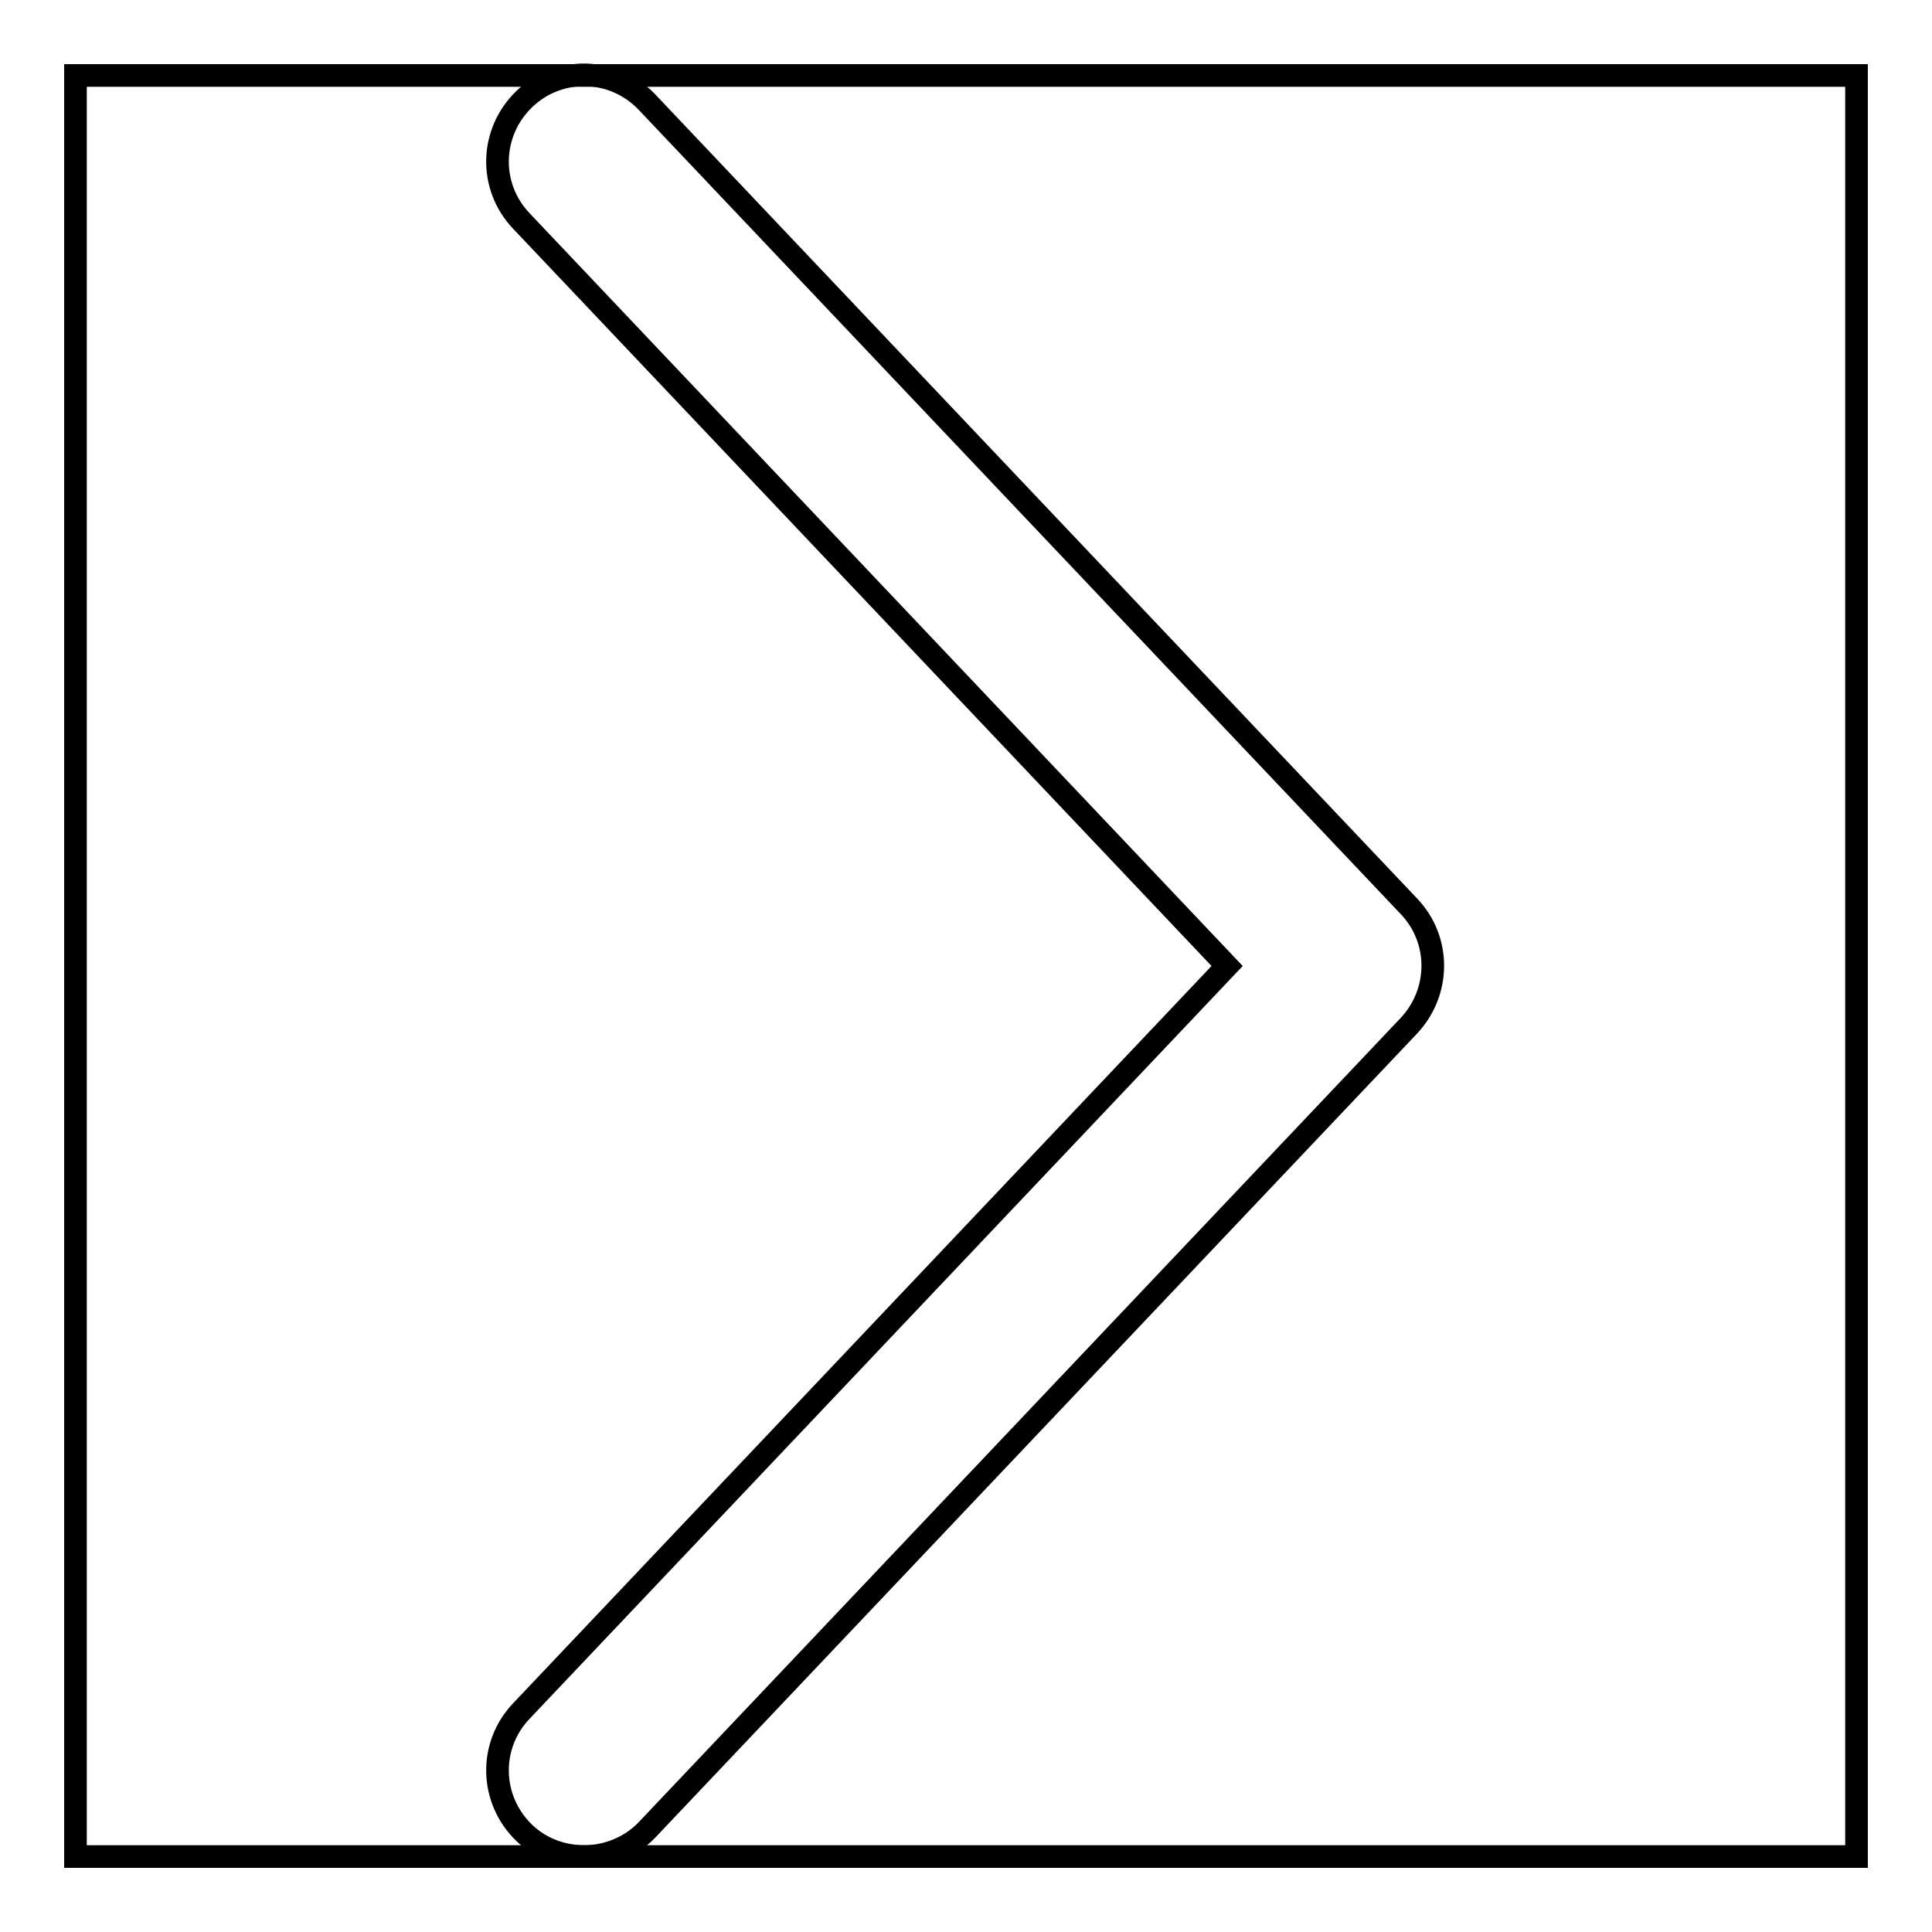
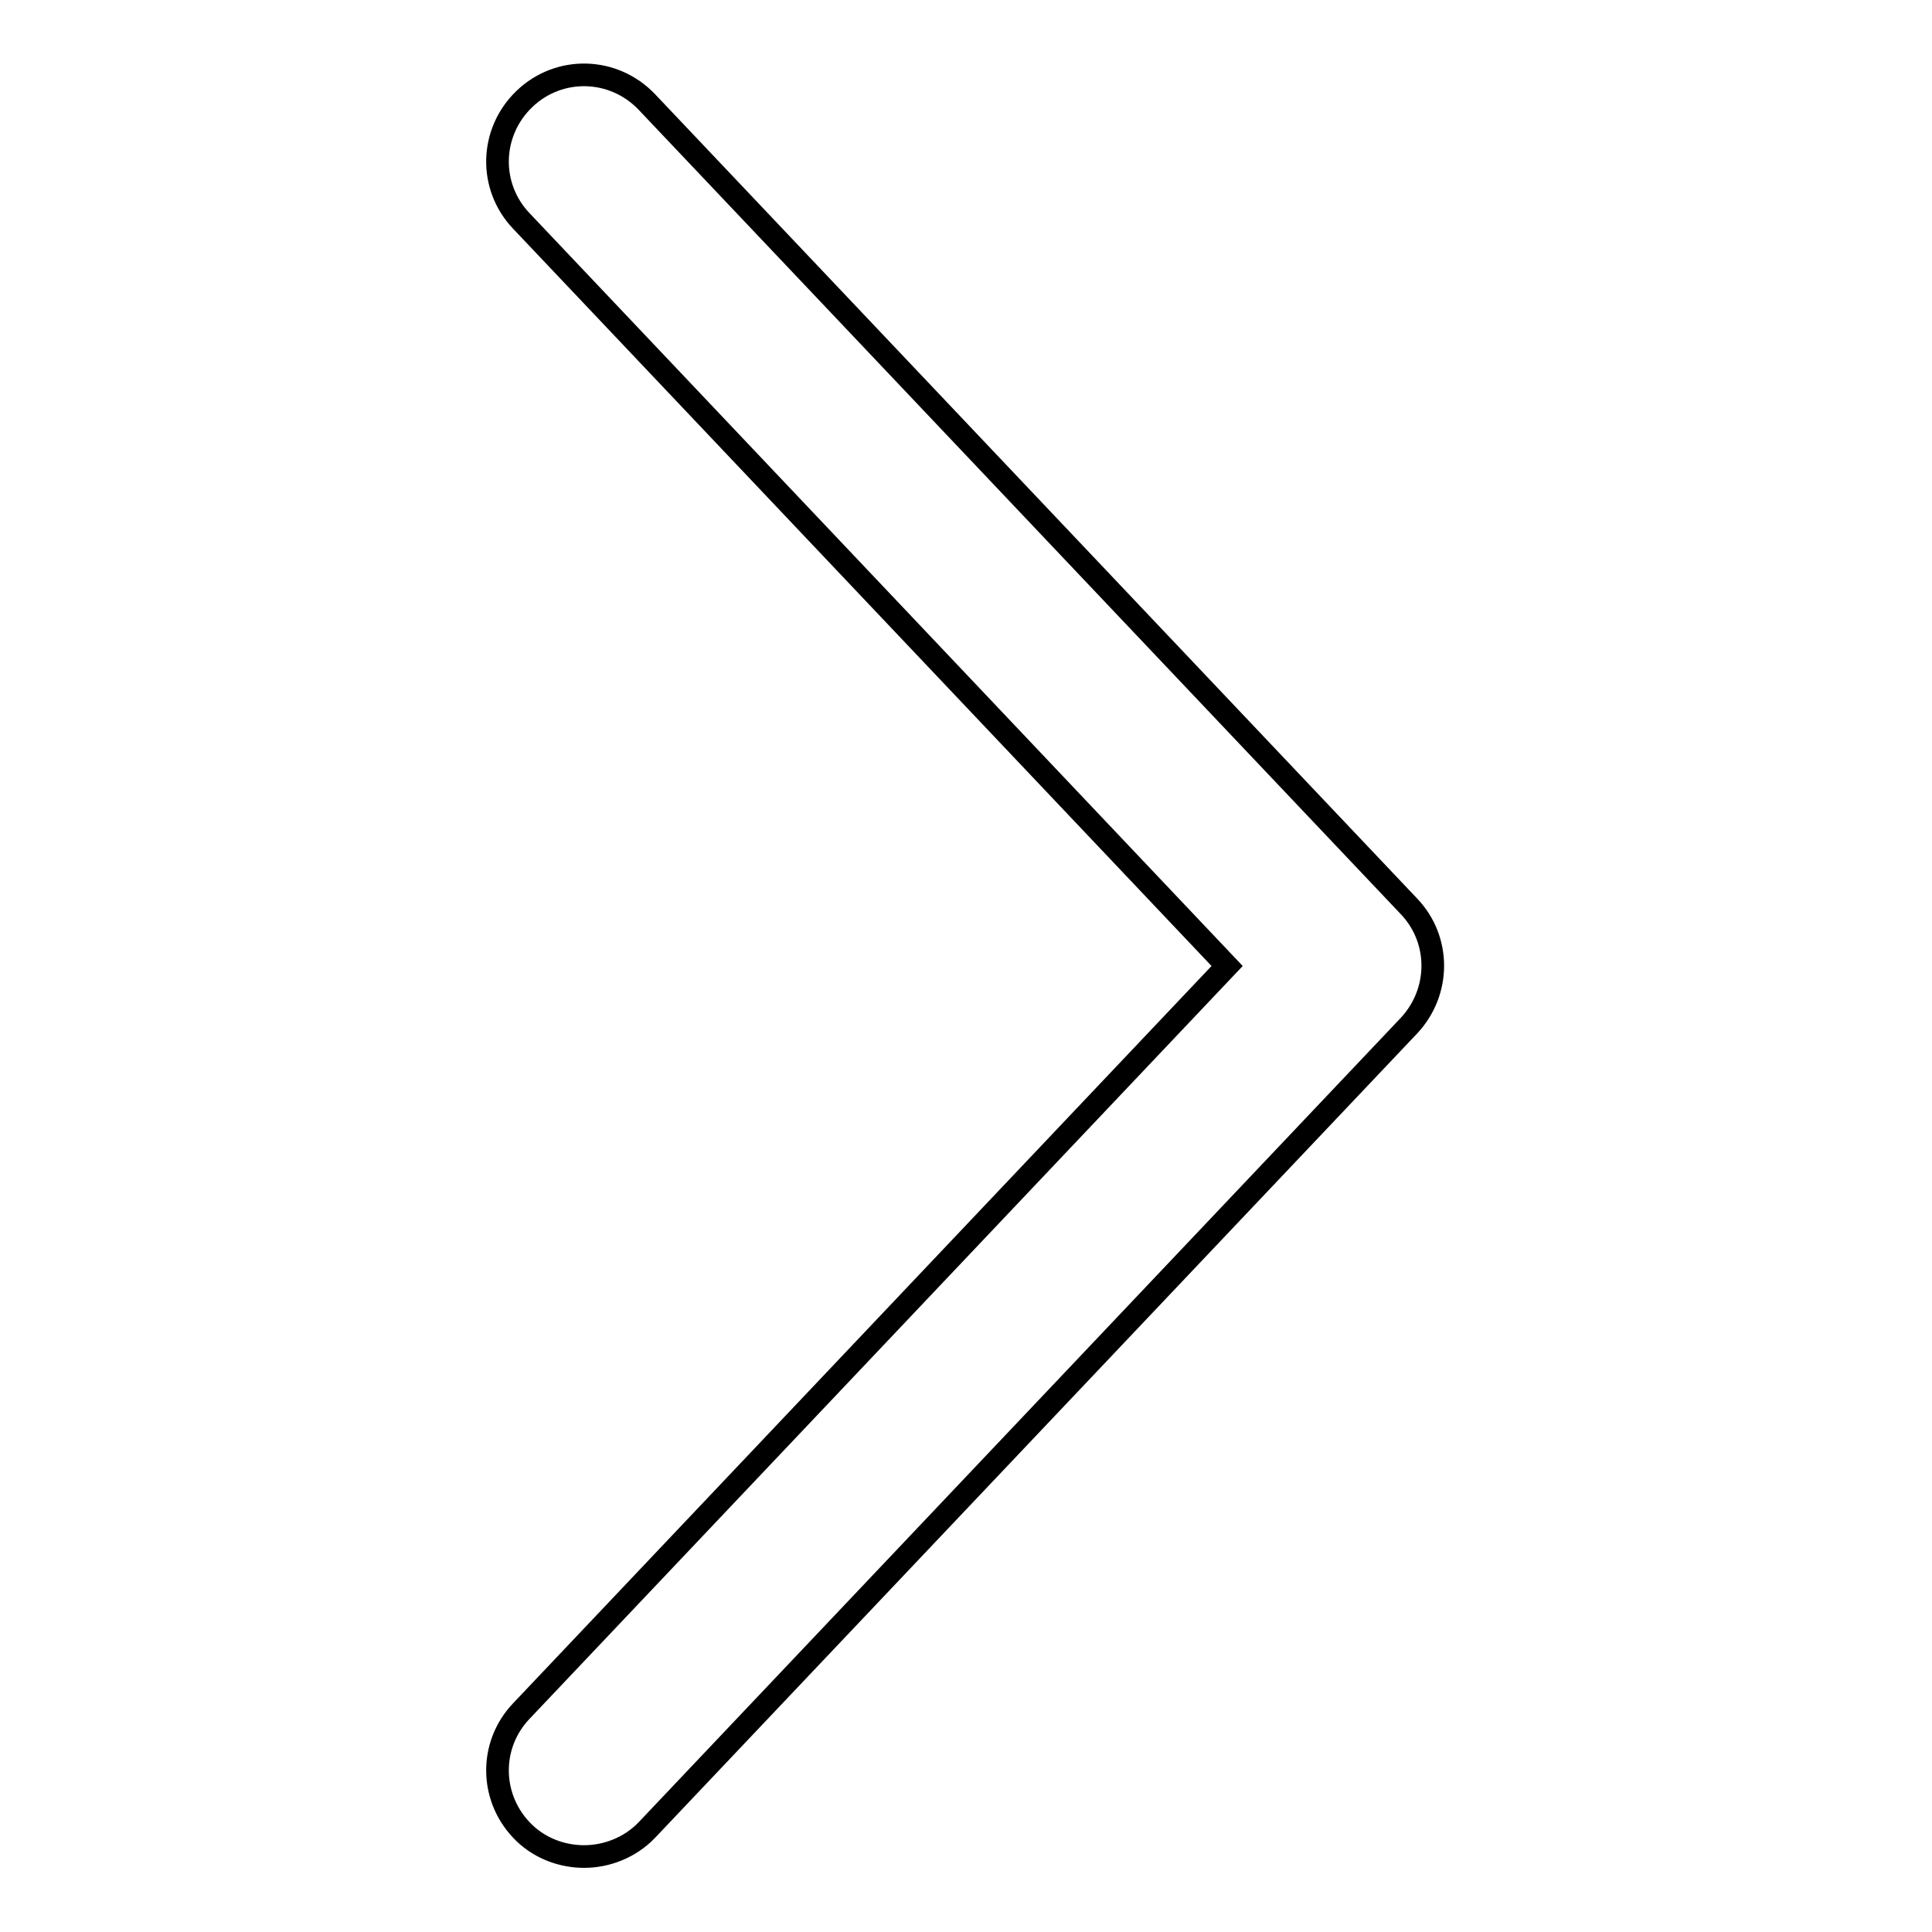
<svg xmlns="http://www.w3.org/2000/svg" version="1.1" x="0px" y="0px" viewBox="0 0 256 256" enable-background="new 0 0 256 256" xml:space="preserve">
  <g>
    <g>
-       <path stroke-width="3" fill-opacity="0" stroke="#000000" d="M127.9,128" />
      <path stroke-width="3" fill-opacity="0" stroke="#000000" d="M77.4,246c-2.8,0-5.7-1-7.9-3.1c-4.6-4.4-4.8-11.6-0.4-16.2l93.5-98.7L69.1,29.3c-4.4-4.6-4.2-11.8,0.4-16.2c4.6-4.4,11.8-4.2,16.2,0.4l101,106.6c4.2,4.4,4.2,11.3,0,15.8l-101,106.6C83.5,244.8,80.4,246,77.4,246z" />
-       <path stroke-width="3" fill-opacity="0" stroke="#000000" d="M10,10h236v236H10V10z" />
    </g>
  </g>
</svg>